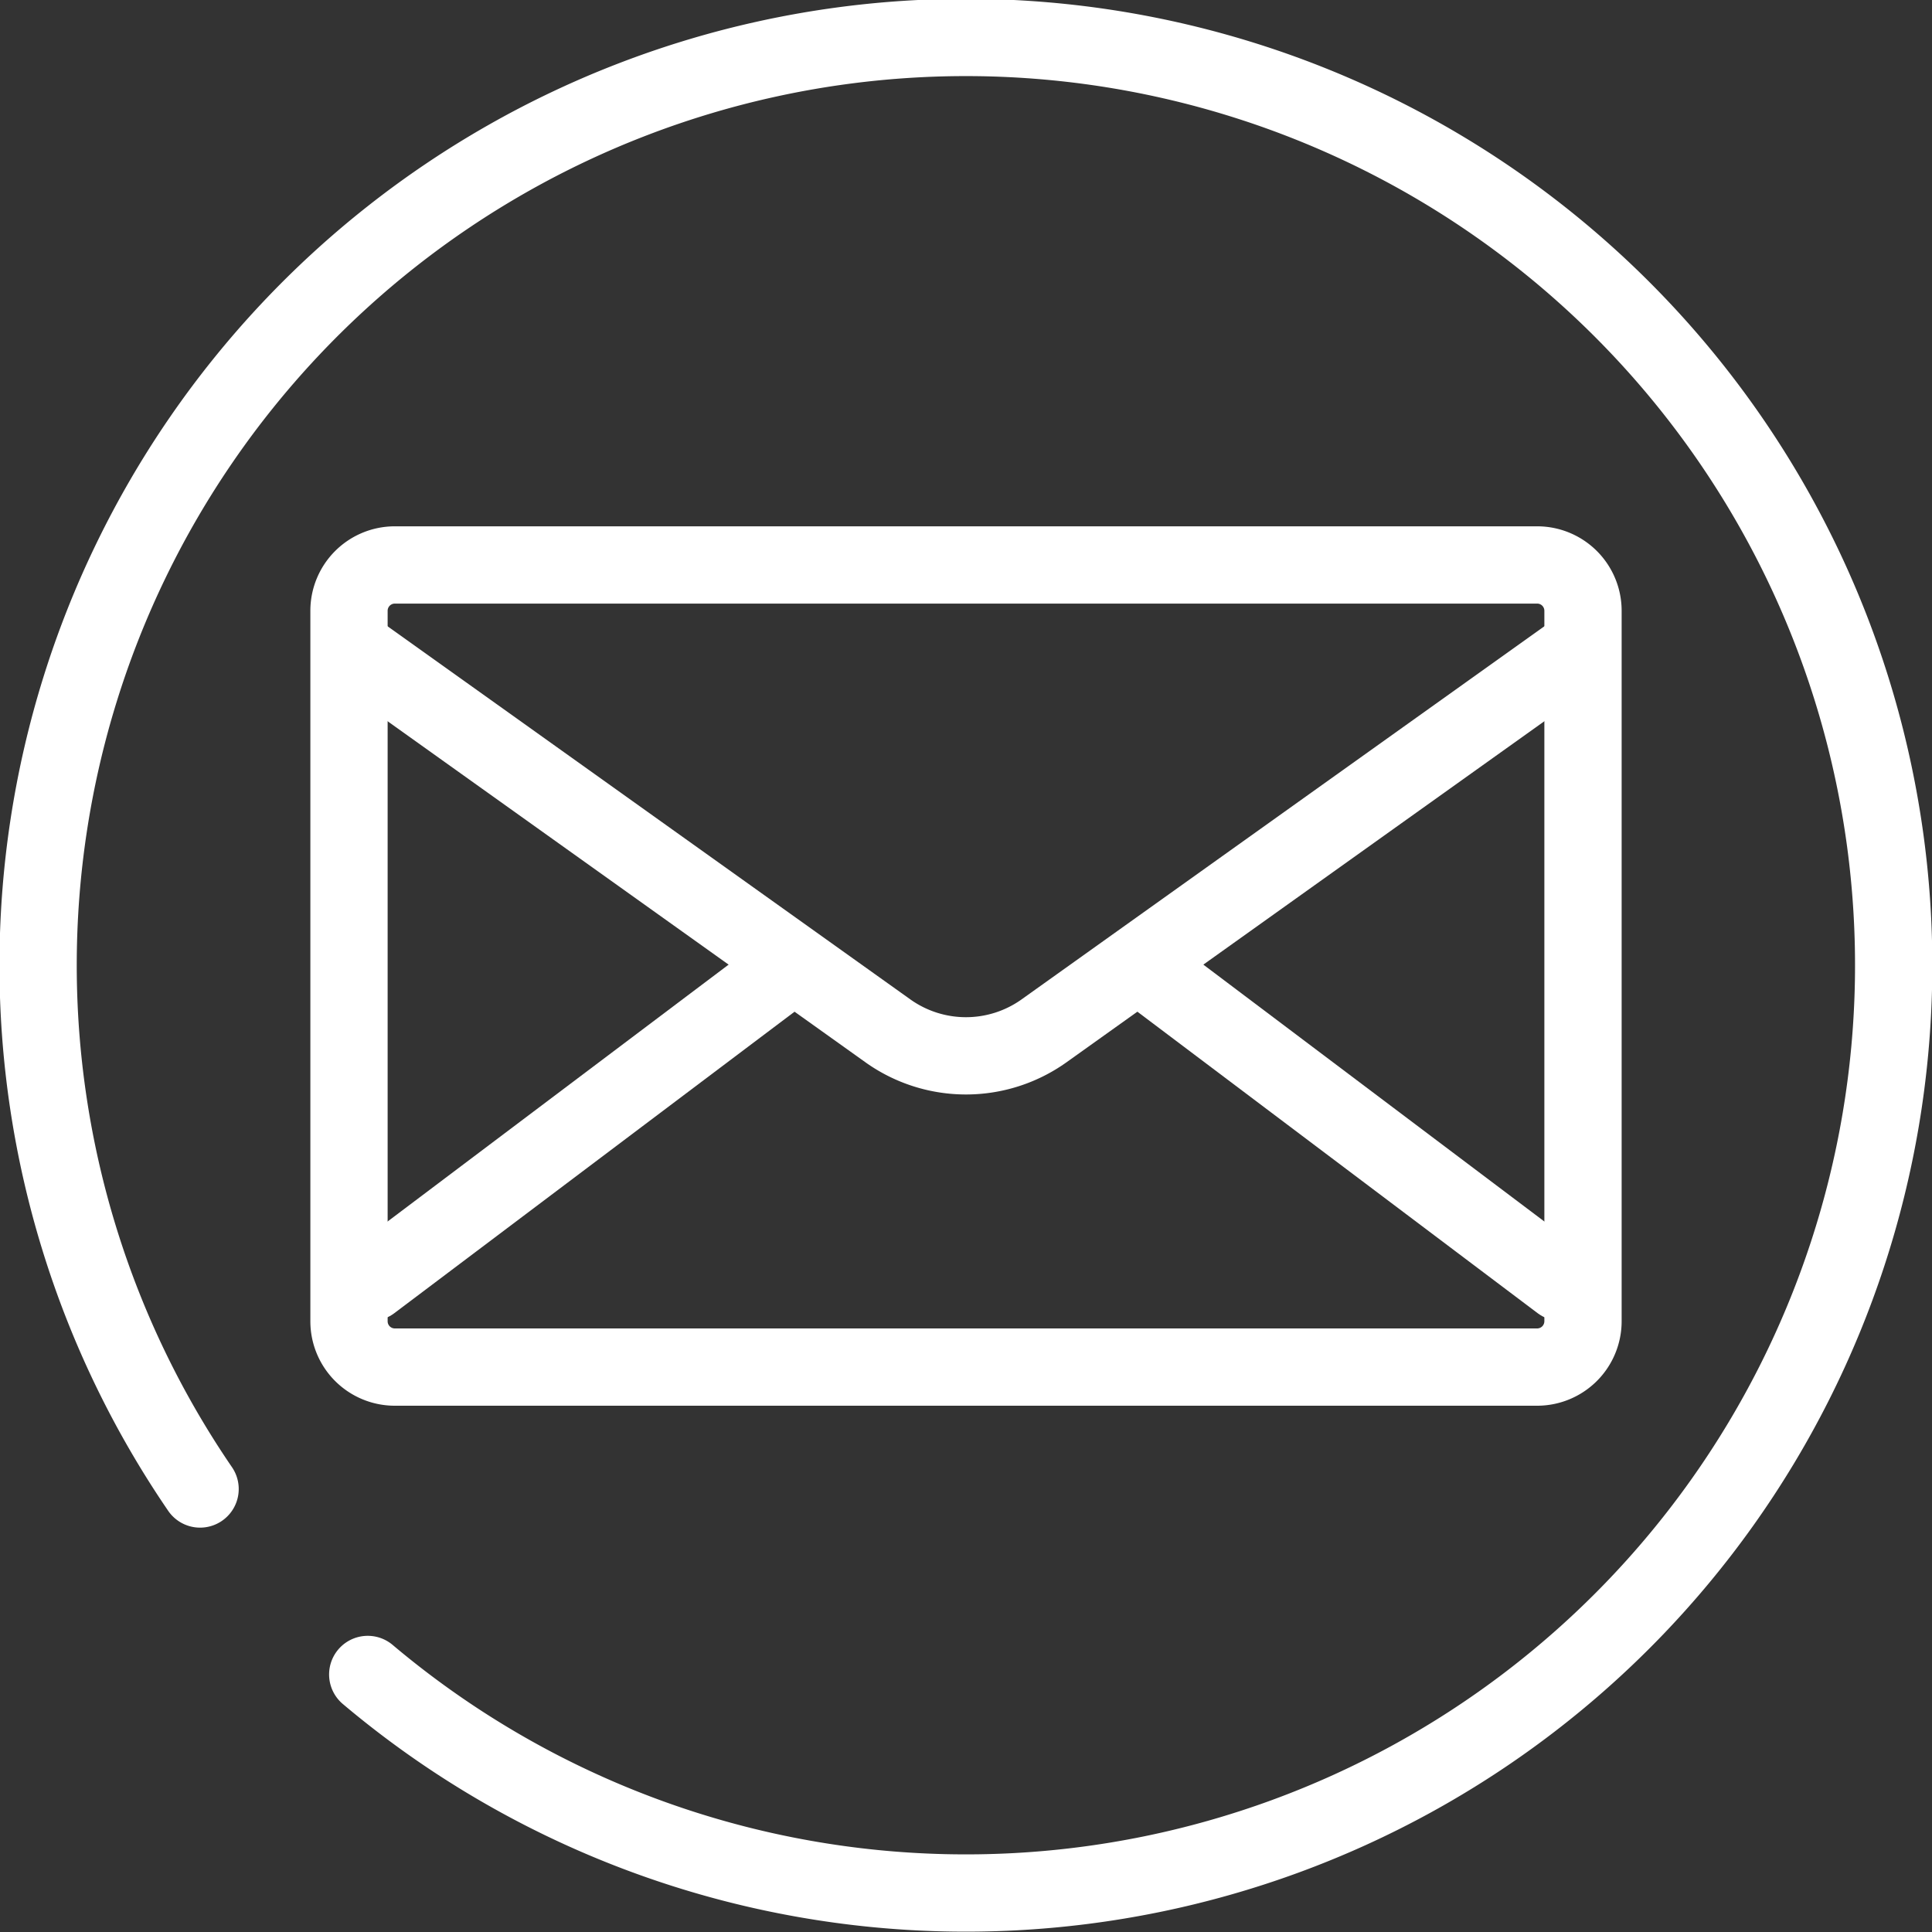
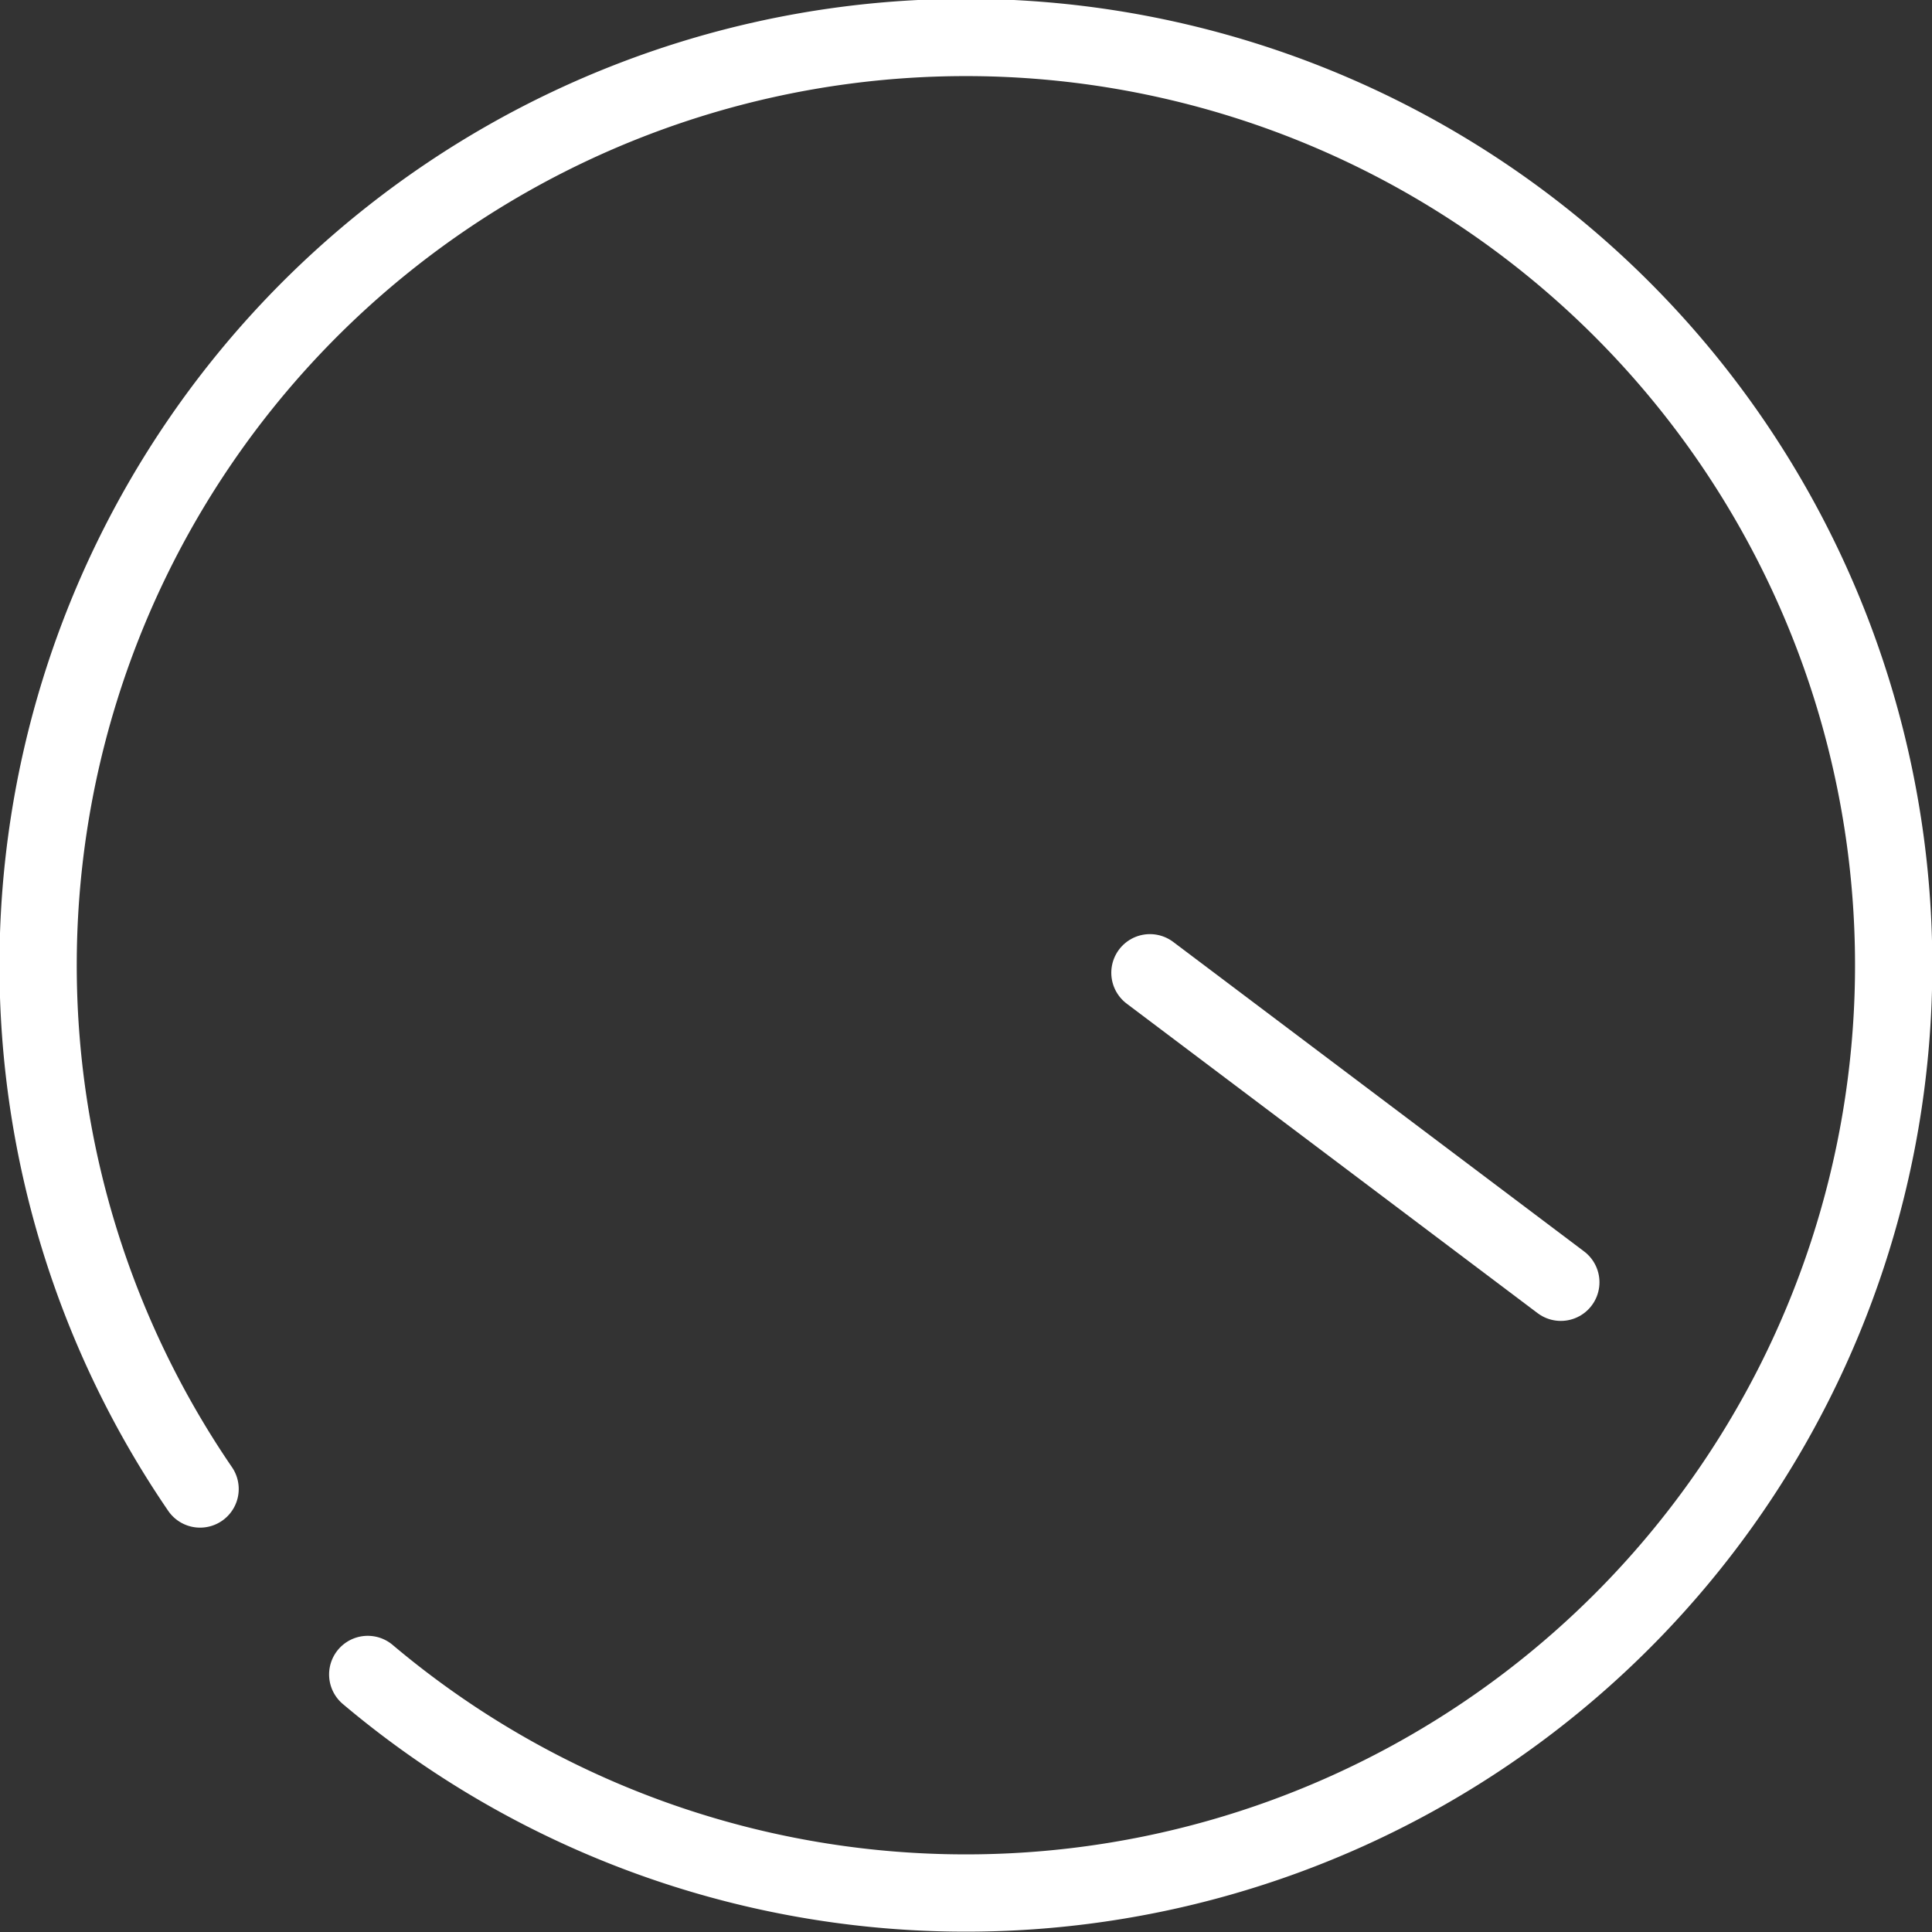
<svg xmlns="http://www.w3.org/2000/svg" width="50" height="50" viewBox="0 0 50 50">
  <rect x="0" y="0" width="50" height="50" fill="#333333" stroke="none" />
  <g id="グループ_1812" data-name="グループ 1812" transform="translate(-435.966 -6070.965)">
    <path id="パス_872" data-name="パス 872" d="M5.178,38.535a24.011,24.011,0,1,1,4.339,4.8" transform="translate(435.966 6070.965)" fill="none" stroke="#fff" stroke-linecap="round" stroke-linejoin="round" stroke-width="2" />
-     <path id="長方形_24164" data-name="長方形 24164" d="M1.186,0H30.75a1.186,1.186,0,0,1,1.186,1.186V19.572a1.187,1.187,0,0,1-1.187,1.187H1.186A1.186,1.186,0,0,1,0,19.573V1.186A1.186,1.186,0,0,1,1.186,0Z" transform="translate(444.998 6085.586)" fill="none" stroke="#fff" stroke-linecap="round" stroke-linejoin="round" stroke-width="2" />
-     <path id="パス_873" data-name="パス 873" d="M10.938,19.321,24.709,29.15a3.48,3.48,0,0,0,4.008,0l13.772-9.829" transform="translate(434.252 6068.505)" fill="none" stroke="#fff" stroke-linecap="round" stroke-linejoin="round" stroke-width="2" />
-     <line id="線_296" data-name="線 296" x1="10.634" y2="8.01" transform="translate(445.571 6096.14)" fill="none" stroke="#fff" stroke-linecap="round" stroke-linejoin="round" stroke-width="2" />
    <line id="線_297" data-name="線 297" x1="10.634" y1="8.01" transform="translate(465.726 6096.14)" fill="none" stroke="#fff" stroke-linecap="round" stroke-linejoin="round" stroke-width="2" />
  </g>
</svg>